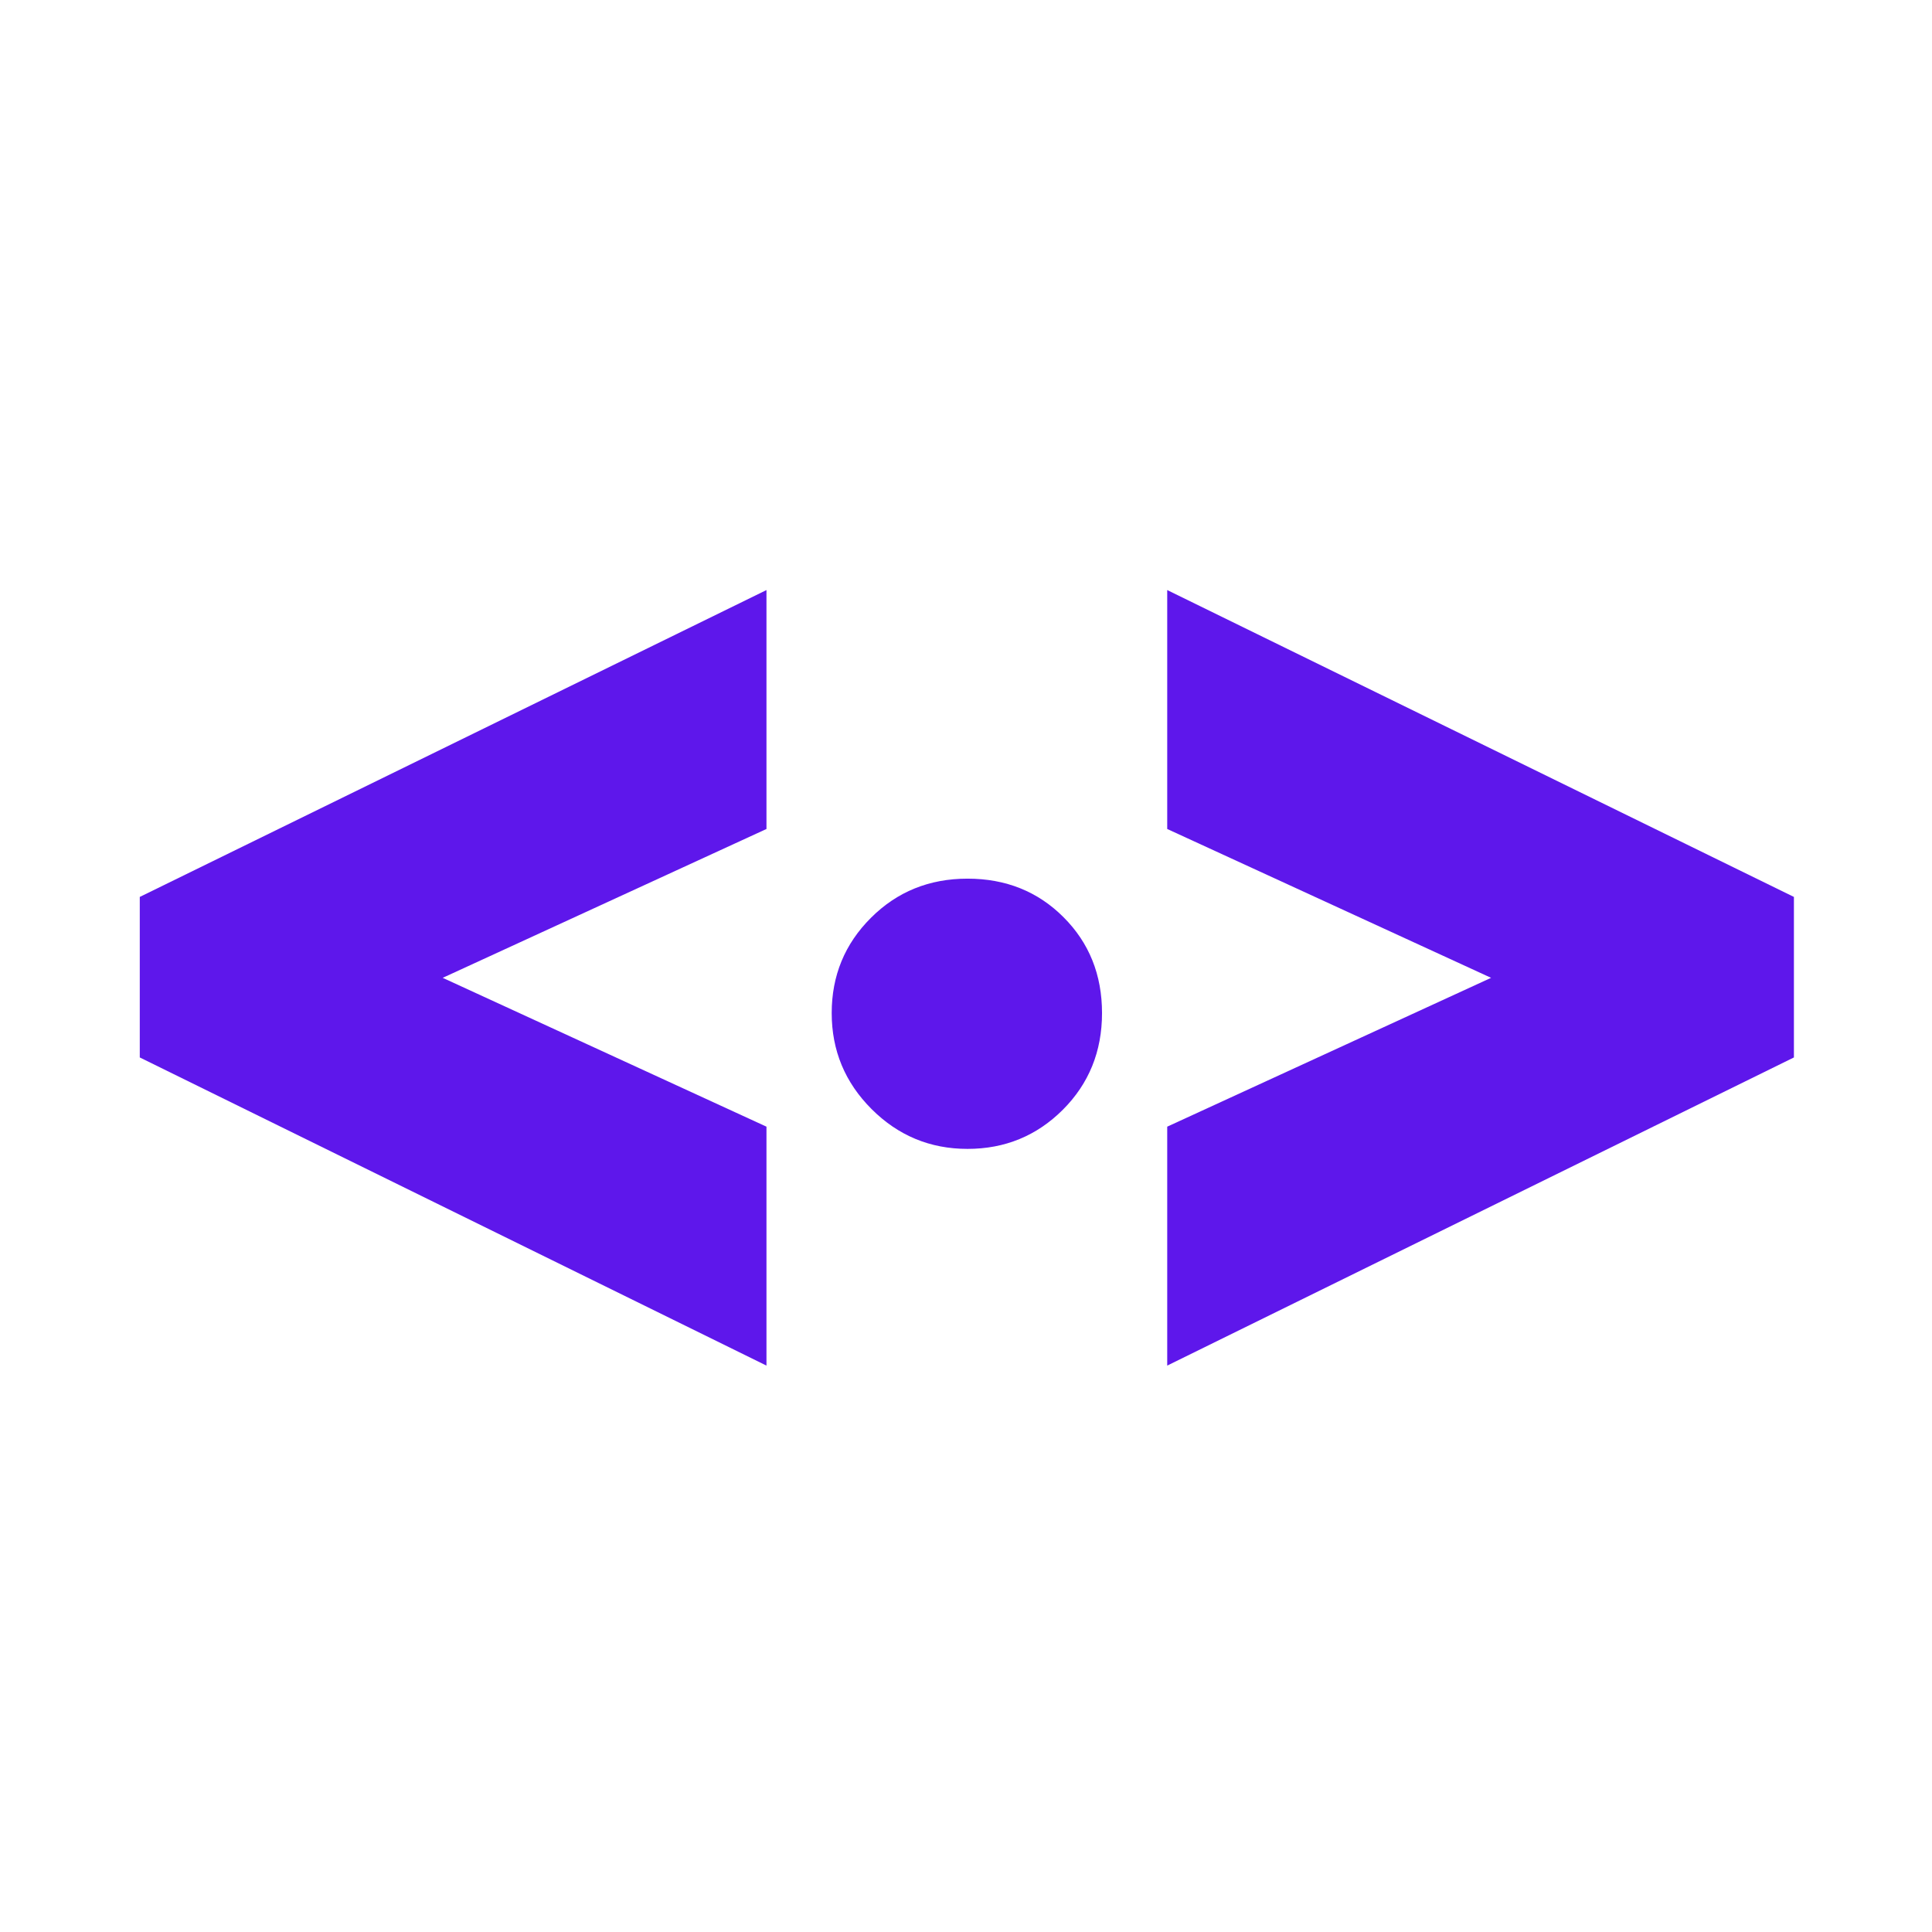
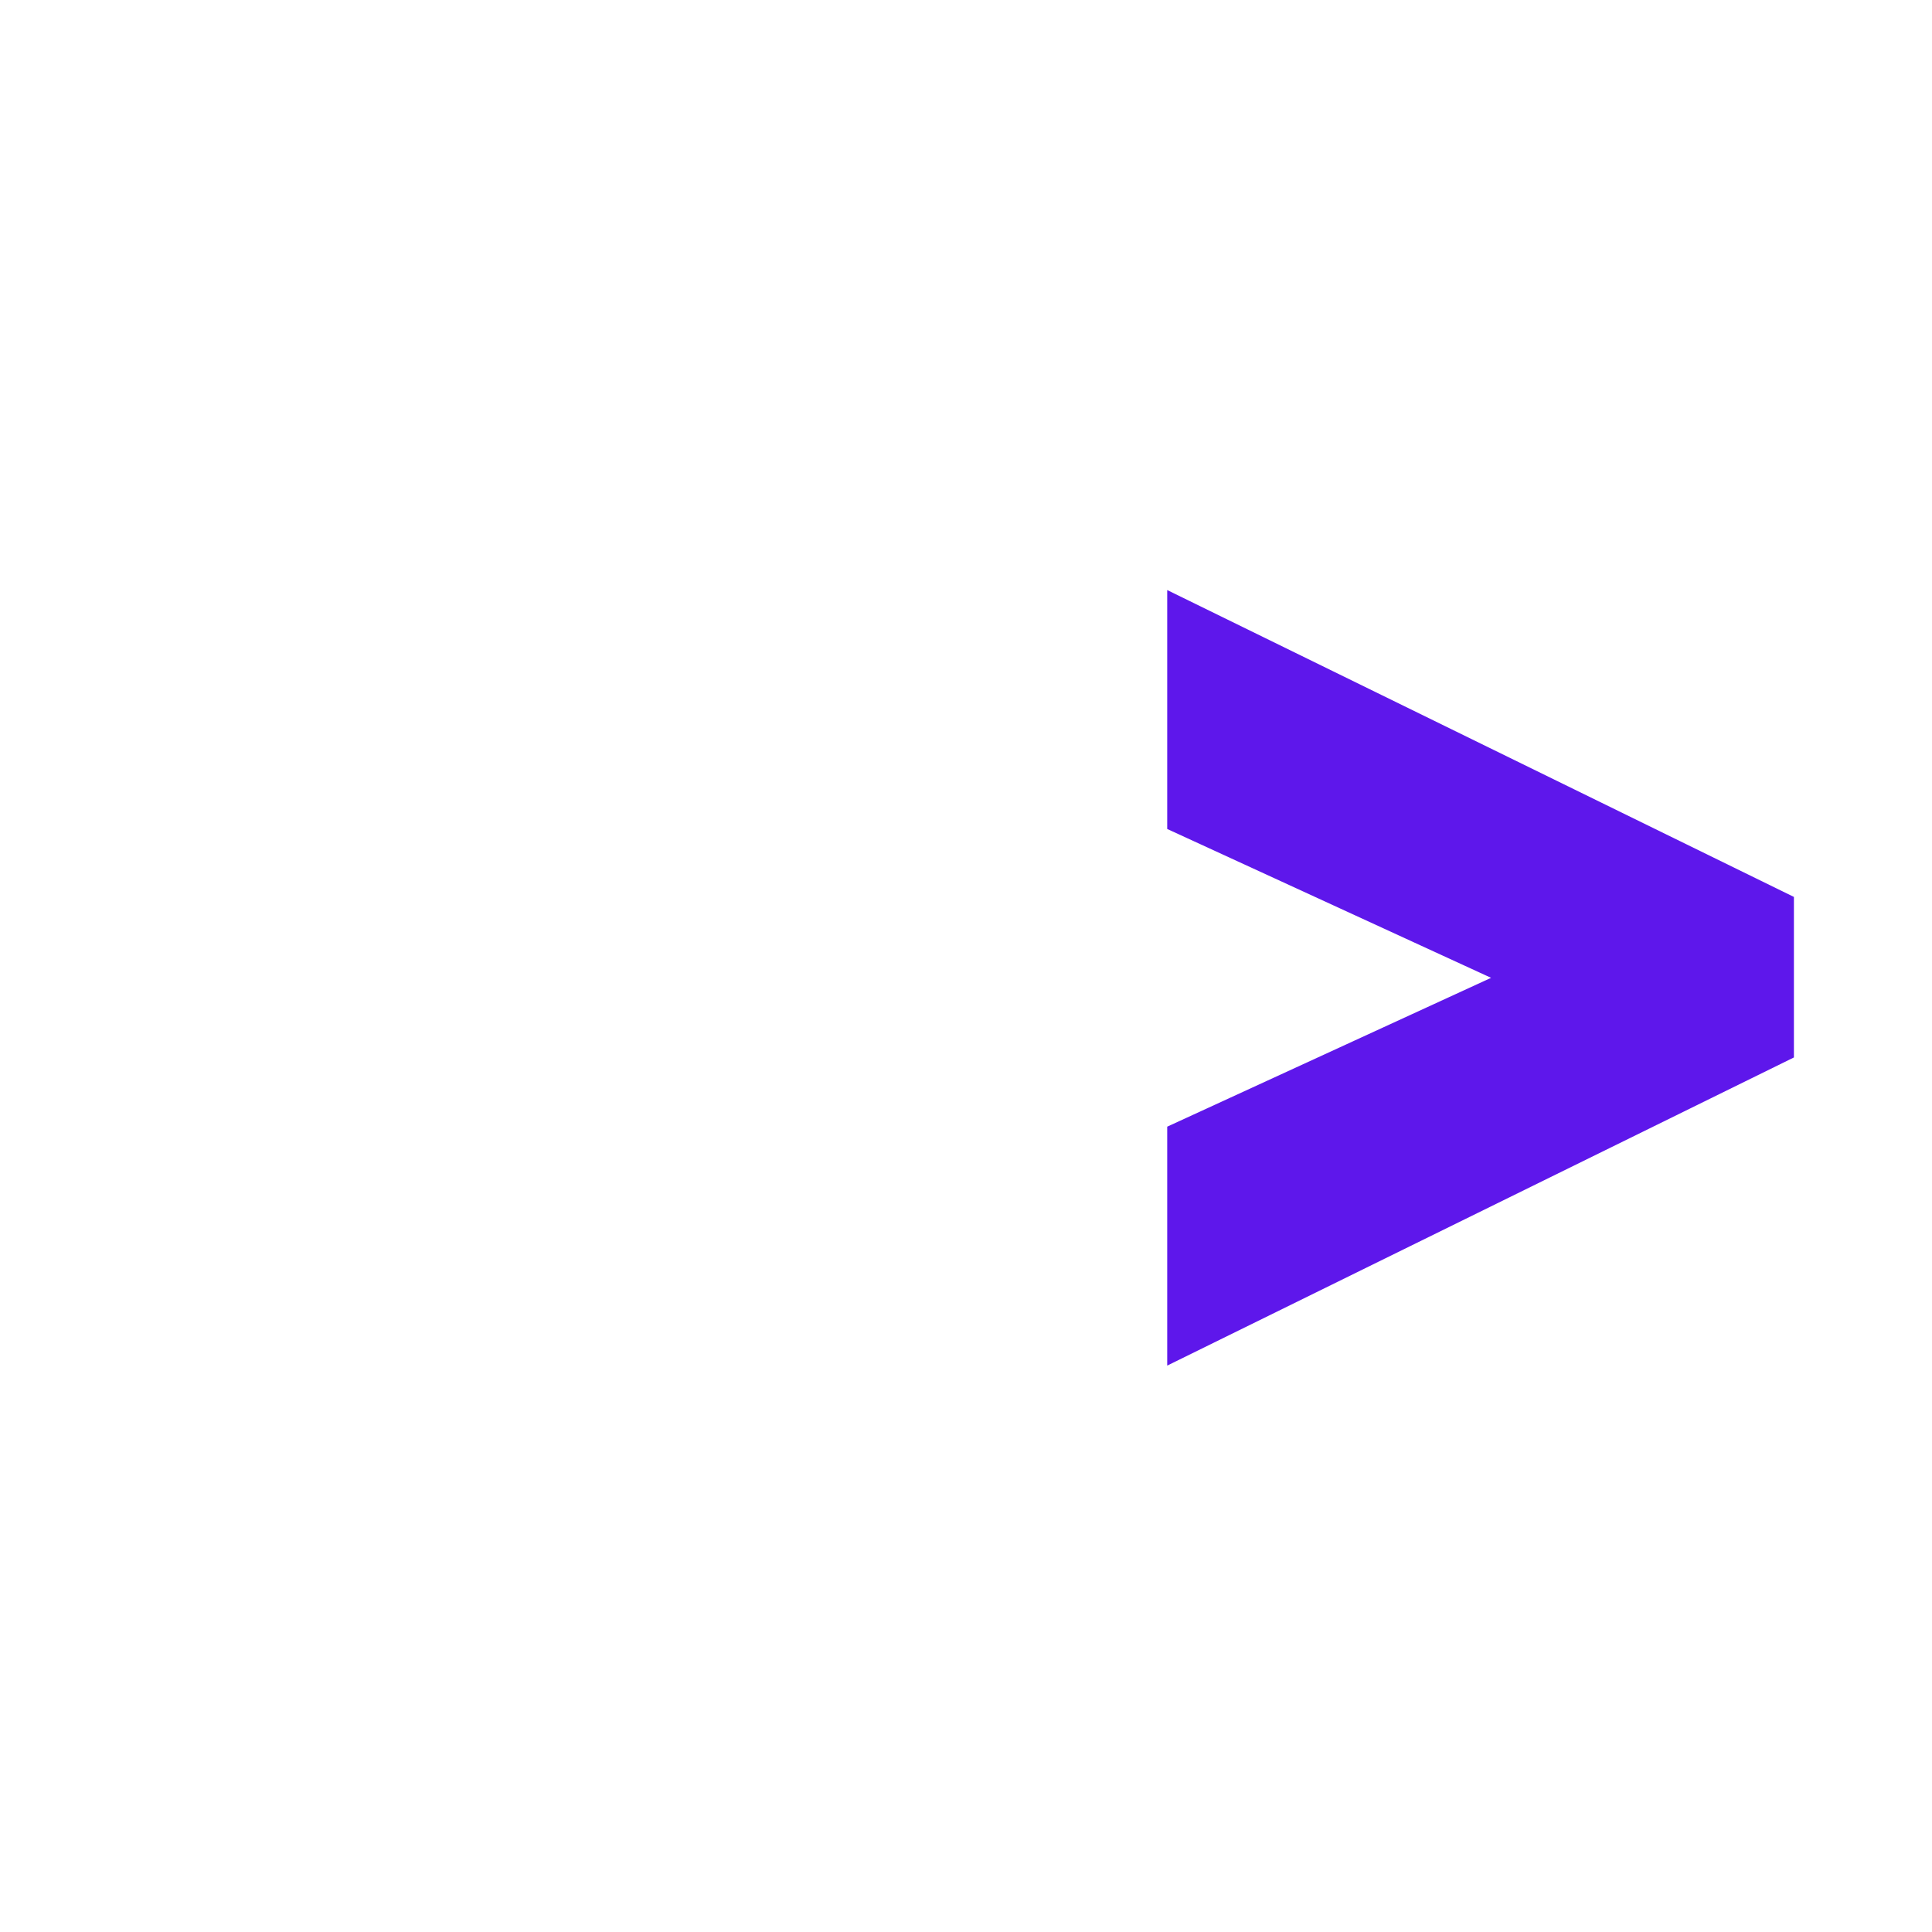
<svg xmlns="http://www.w3.org/2000/svg" width="500" zoomAndPan="magnify" viewBox="0 0 375 375" height="500" preserveAspectRatio="xMidYMid meet" version="1.0">
  <defs>
    <g />
  </defs>
  <g fill="#5e17eb" fill-opacity="1">
    <g transform="translate(20.802, 272.155)">
      <g>
-         <path d="M 6.328 -66.906 L 6.328 -98.062 L 127.969 -157.625 L 127.969 -111.25 L 65.125 -82.359 L 127.969 -53.469 L 127.969 -7.094 Z M 6.328 -66.906 " />
-       </g>
+         </g>
    </g>
  </g>
  <g fill="#5e17eb" fill-opacity="1">
    <g transform="translate(155.105, 272.155)">
      <g>
-         <path d="M 32.688 -49.156 C 25.426 -49.156 19.219 -51.734 14.062 -56.891 C 8.906 -62.047 6.328 -68.254 6.328 -75.516 C 6.328 -82.773 8.863 -88.938 13.938 -94 C 19.008 -99.07 25.258 -101.609 32.688 -101.609 C 40.125 -101.609 46.332 -99.117 51.312 -94.141 C 56.301 -89.16 58.797 -82.953 58.797 -75.516 C 58.797 -68.078 56.258 -61.82 51.188 -56.75 C 46.113 -51.688 39.945 -49.156 32.688 -49.156 Z M 32.688 -49.156 " />
-       </g>
+         </g>
    </g>
  </g>
  <g fill="#5e17eb" fill-opacity="1">
    <g transform="translate(220.229, 272.155)">
      <g>
        <path d="M 6.328 -53.469 L 69.188 -82.359 L 6.328 -111.25 L 6.328 -157.625 L 127.969 -98.062 L 127.969 -66.906 L 6.328 -7.094 Z M 6.328 -53.469 " />
      </g>
    </g>
  </g>
</svg>